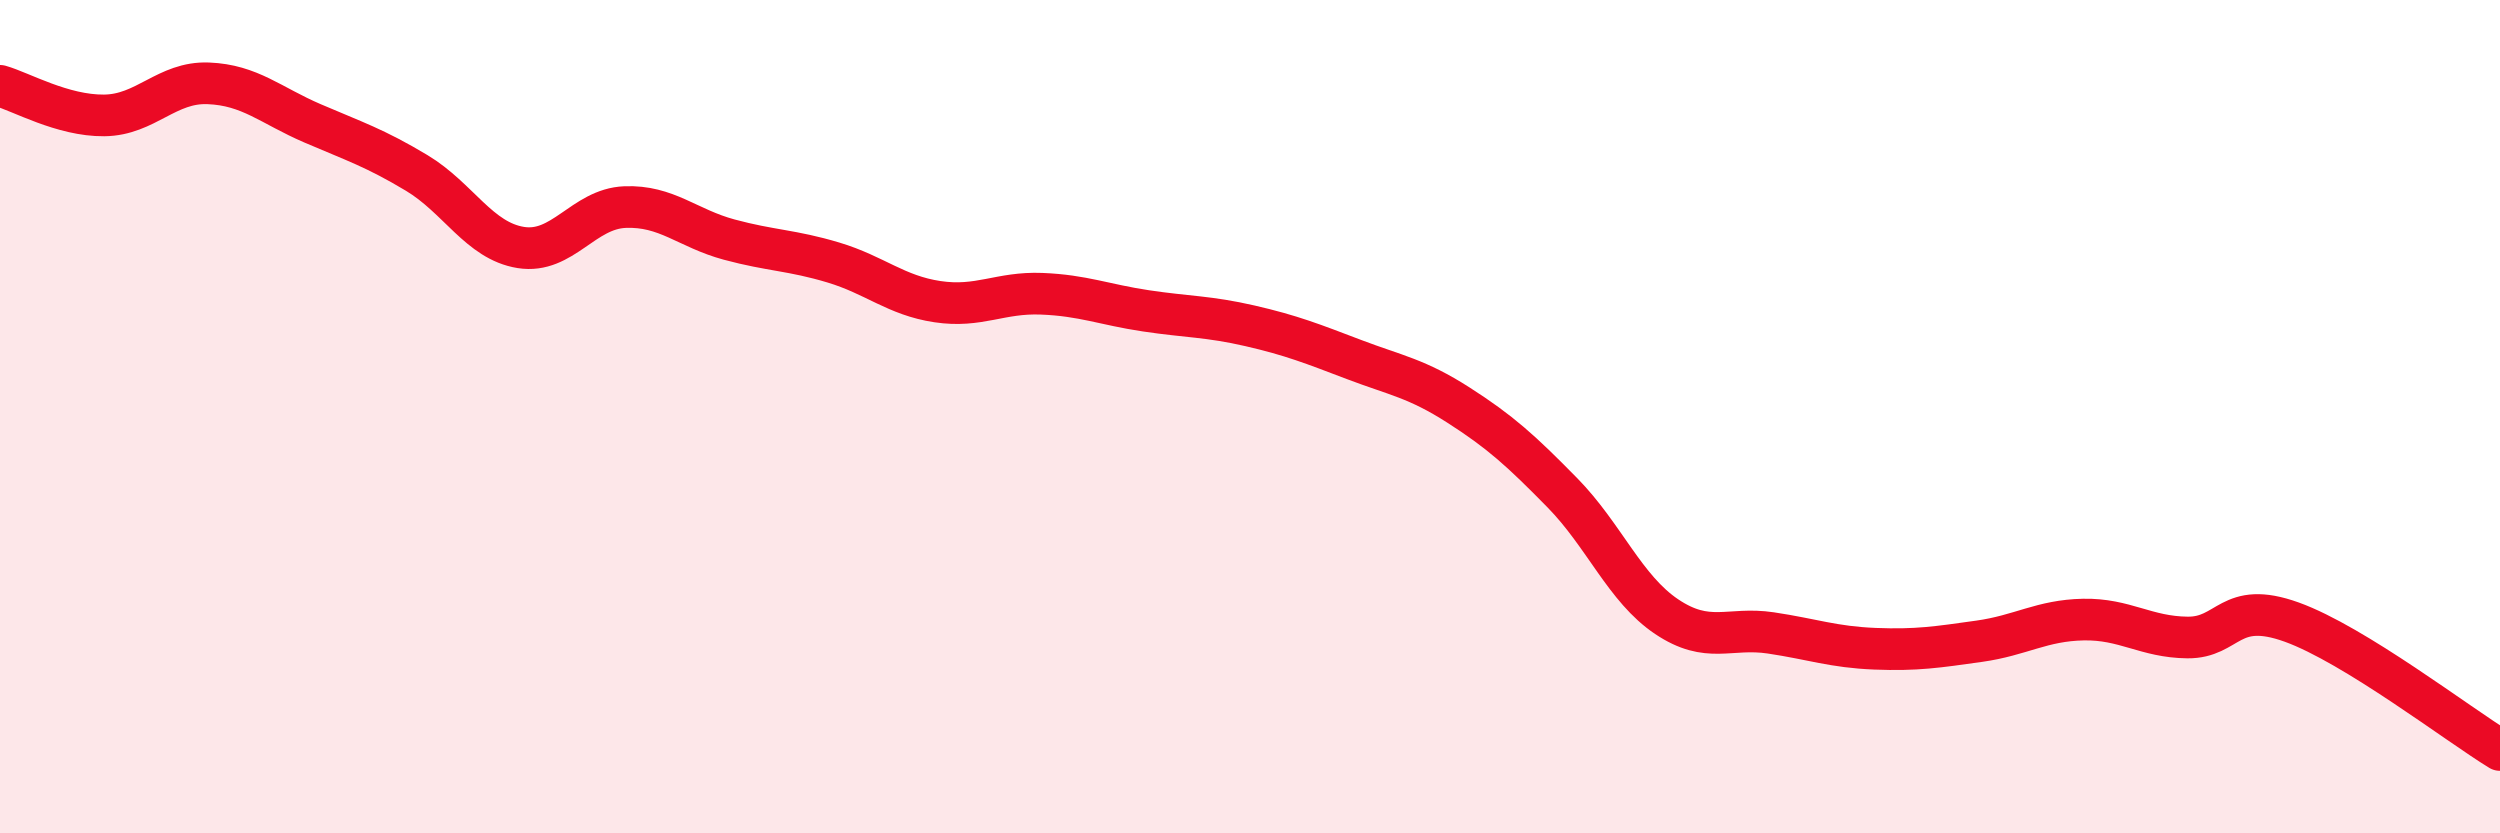
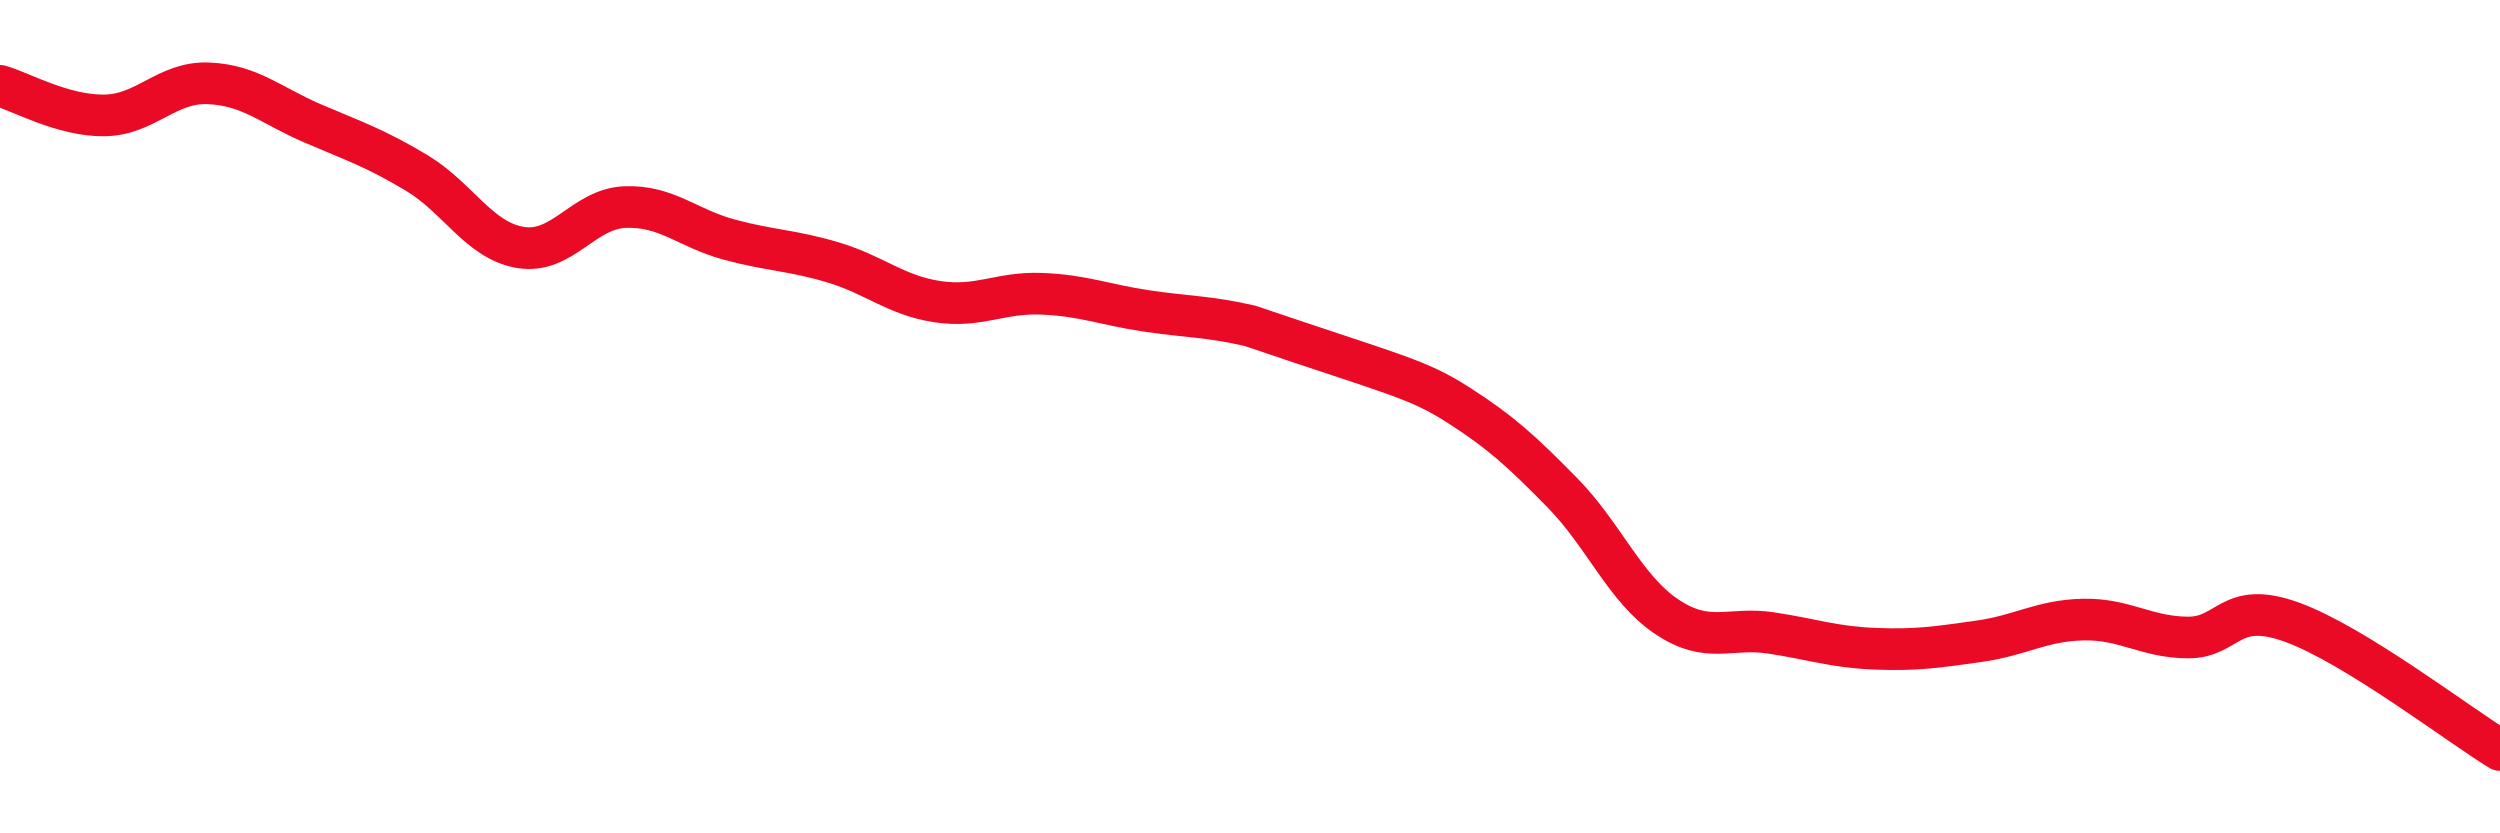
<svg xmlns="http://www.w3.org/2000/svg" width="60" height="20" viewBox="0 0 60 20">
-   <path d="M 0,2.06 C 0.5,2.2 1.5,2.78 2.5,2.77 C 3.5,2.76 4,1.96 5,2 C 6,2.04 6.5,2.53 7.5,2.96 C 8.5,3.39 9,3.55 10,4.15 C 11,4.75 11.5,5.78 12.5,5.94 C 13.5,6.1 14,5.01 15,4.97 C 16,4.93 16.5,5.48 17.5,5.75 C 18.5,6.02 19,6 20,6.3 C 21,6.6 21.5,7.09 22.5,7.24 C 23.5,7.39 24,7.01 25,7.05 C 26,7.09 26.5,7.31 27.5,7.46 C 28.5,7.61 29,7.59 30,7.82 C 31,8.05 31.5,8.25 32.5,8.63 C 33.5,9.01 34,9.08 35,9.72 C 36,10.36 36.5,10.81 37.5,11.83 C 38.5,12.85 39,14.13 40,14.8 C 41,15.47 41.5,15.04 42.5,15.19 C 43.5,15.34 44,15.53 45,15.57 C 46,15.61 46.5,15.53 47.5,15.39 C 48.5,15.25 49,14.89 50,14.87 C 51,14.85 51.5,15.29 52.5,15.3 C 53.5,15.31 53.5,14.39 55,14.93 C 56.5,15.47 59,17.39 60,18L60 20L0 20Z" fill="#EB0A25" opacity="0.1" stroke-linecap="round" stroke-linejoin="round" />
-   <path d="M 0,2.06 C 0.5,2.2 1.5,2.78 2.5,2.77 C 3.5,2.76 4,1.96 5,2 C 6,2.04 6.5,2.53 7.5,2.96 C 8.5,3.39 9,3.55 10,4.15 C 11,4.75 11.5,5.78 12.5,5.94 C 13.5,6.1 14,5.01 15,4.97 C 16,4.93 16.5,5.48 17.5,5.75 C 18.5,6.02 19,6 20,6.3 C 21,6.6 21.5,7.09 22.5,7.24 C 23.5,7.39 24,7.01 25,7.05 C 26,7.09 26.5,7.31 27.5,7.46 C 28.5,7.61 29,7.59 30,7.82 C 31,8.05 31.5,8.25 32.5,8.63 C 33.5,9.01 34,9.08 35,9.72 C 36,10.36 36.5,10.81 37.5,11.83 C 38.5,12.85 39,14.13 40,14.8 C 41,15.47 41.5,15.04 42.5,15.19 C 43.5,15.34 44,15.53 45,15.57 C 46,15.61 46.5,15.53 47.5,15.39 C 48.5,15.25 49,14.89 50,14.87 C 51,14.85 51.5,15.29 52.5,15.3 C 53.5,15.31 53.5,14.39 55,14.93 C 56.5,15.47 59,17.39 60,18" stroke="#EB0A25" stroke-width="1" fill="none" stroke-linecap="round" stroke-linejoin="round" />
+   <path d="M 0,2.06 C 0.5,2.2 1.5,2.78 2.5,2.77 C 3.5,2.76 4,1.96 5,2 C 6,2.04 6.5,2.53 7.5,2.96 C 8.5,3.39 9,3.55 10,4.15 C 11,4.75 11.5,5.78 12.5,5.94 C 13.5,6.1 14,5.01 15,4.97 C 16,4.93 16.5,5.48 17.5,5.75 C 18.5,6.02 19,6 20,6.3 C 21,6.6 21.5,7.09 22.5,7.24 C 23.5,7.39 24,7.01 25,7.05 C 26,7.09 26.5,7.31 27.5,7.46 C 28.5,7.61 29,7.59 30,7.82 C 33.5,9.01 34,9.08 35,9.72 C 36,10.36 36.5,10.81 37.5,11.83 C 38.5,12.85 39,14.13 40,14.8 C 41,15.47 41.5,15.04 42.5,15.19 C 43.5,15.34 44,15.53 45,15.57 C 46,15.61 46.5,15.53 47.5,15.39 C 48.5,15.25 49,14.89 50,14.87 C 51,14.85 51.5,15.29 52.5,15.3 C 53.5,15.31 53.5,14.39 55,14.93 C 56.5,15.47 59,17.39 60,18" stroke="#EB0A25" stroke-width="1" fill="none" stroke-linecap="round" stroke-linejoin="round" />
</svg>